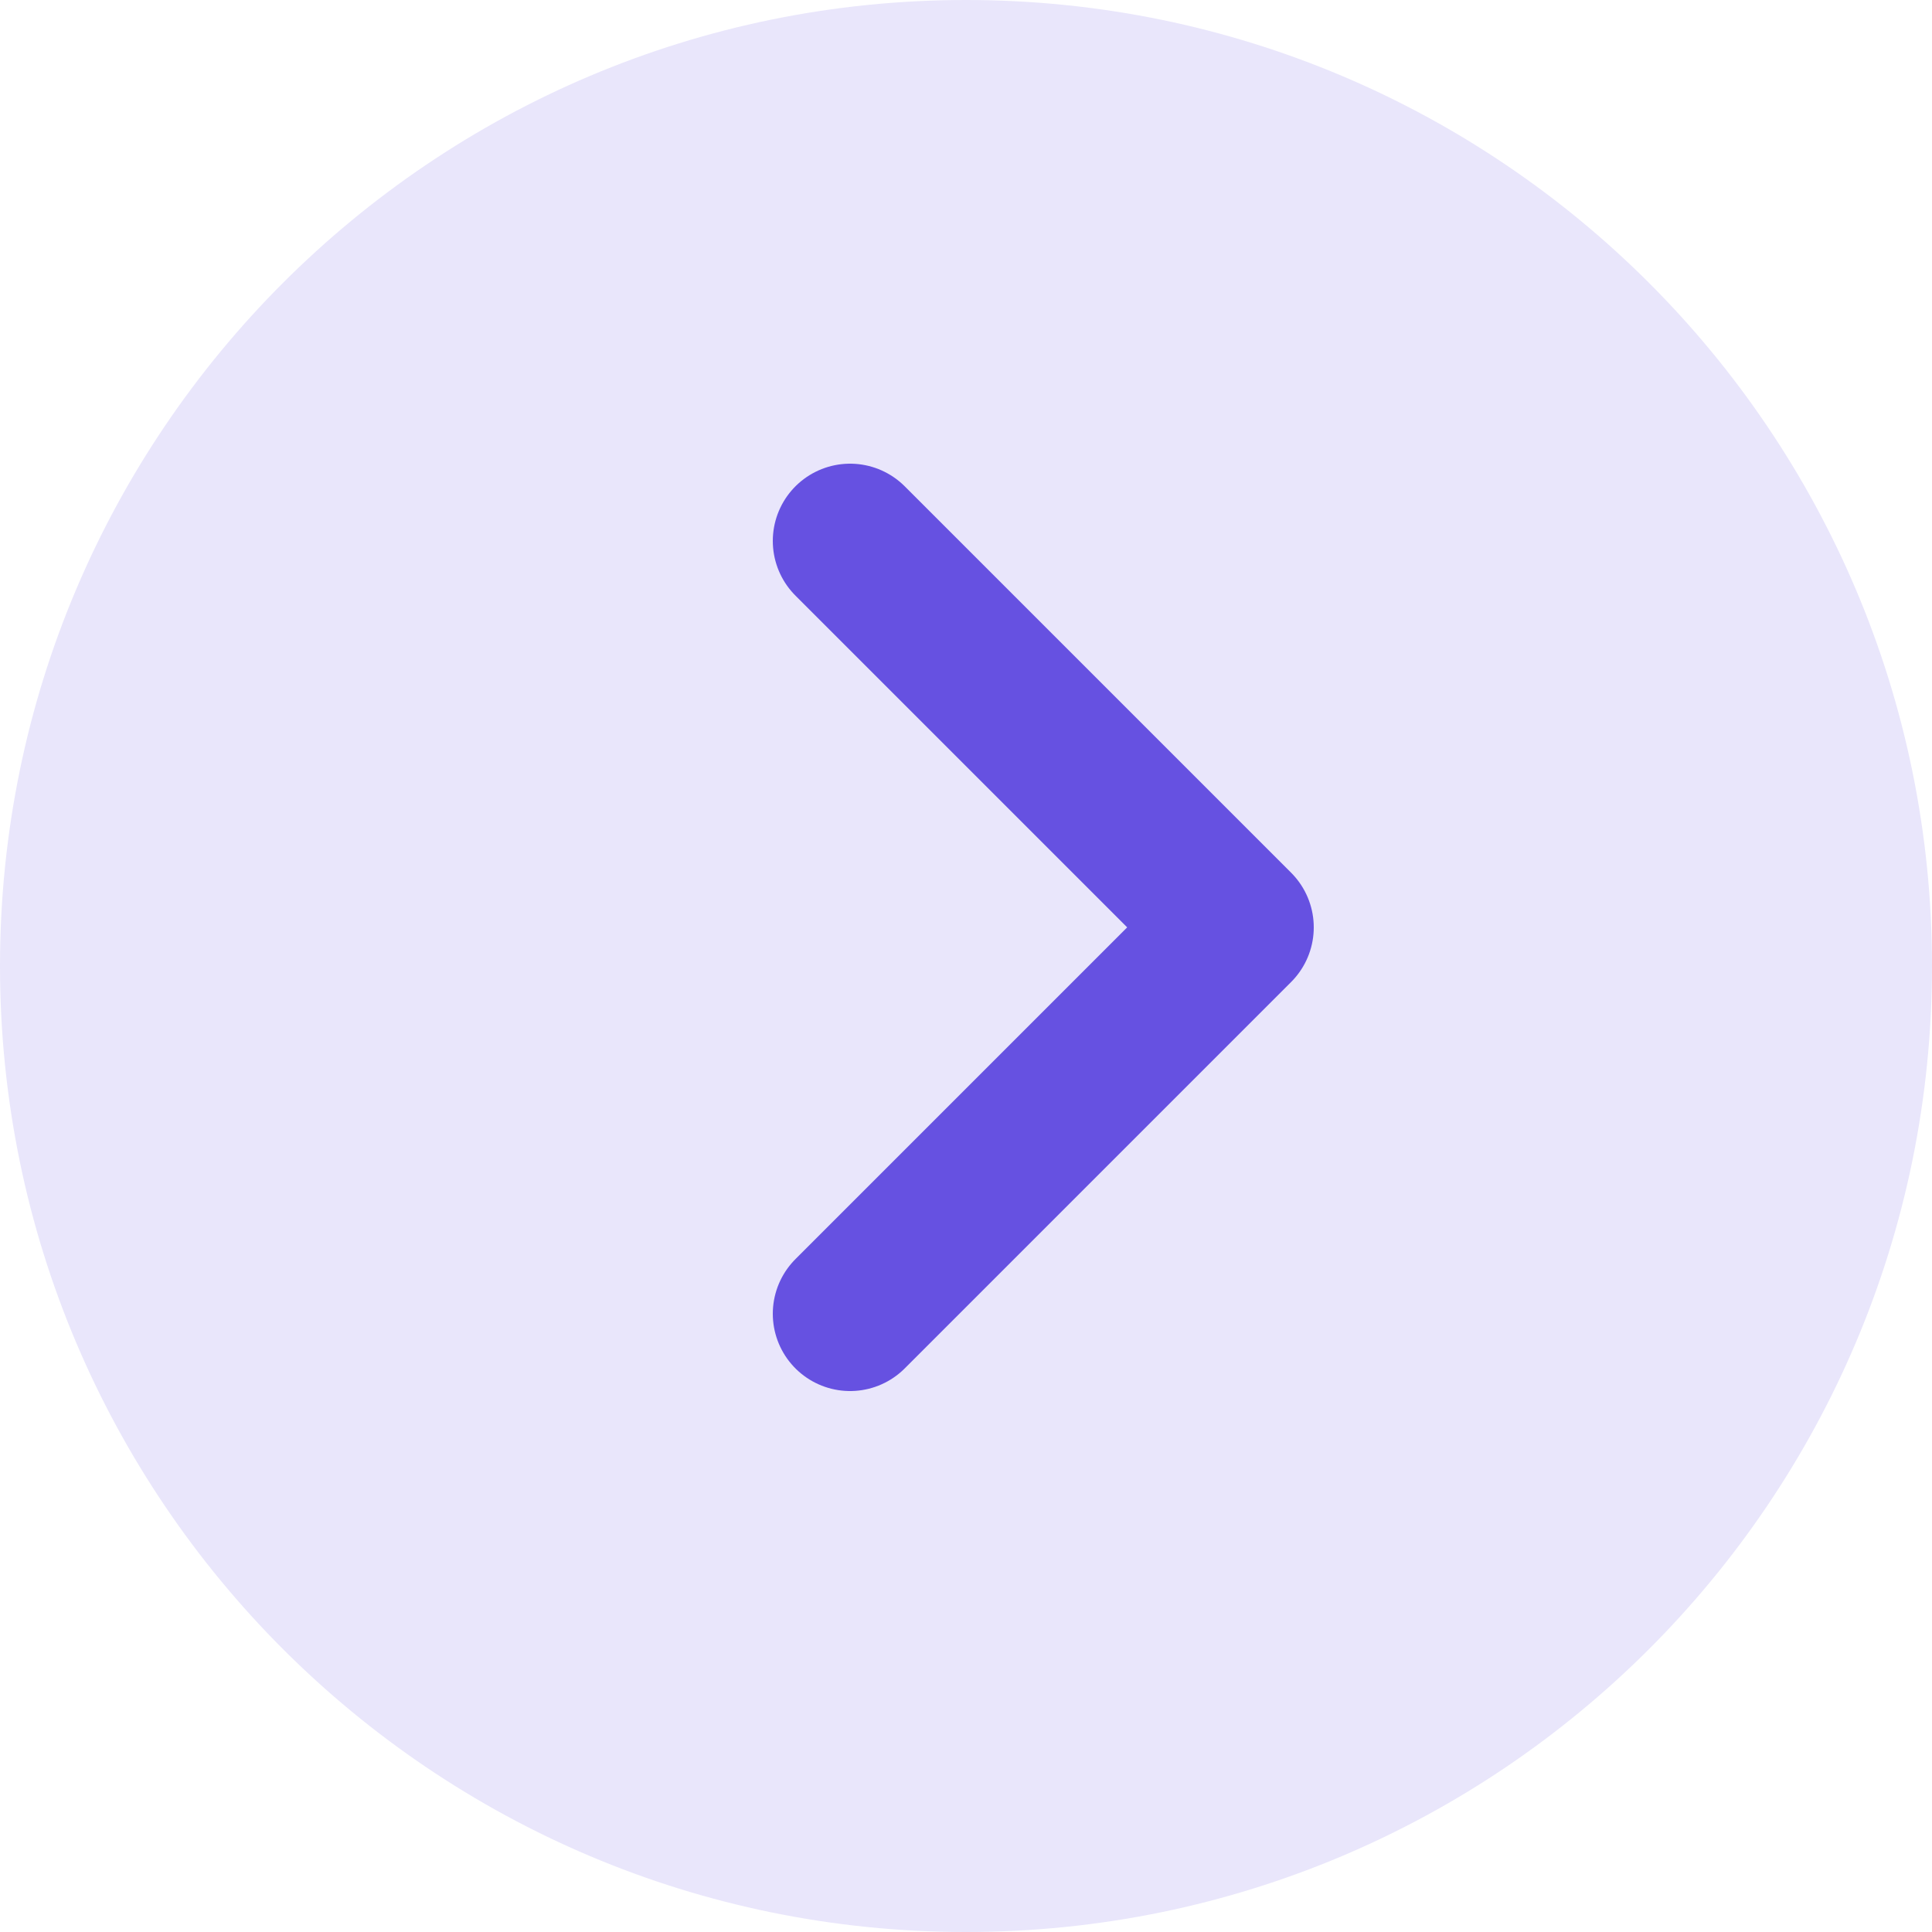
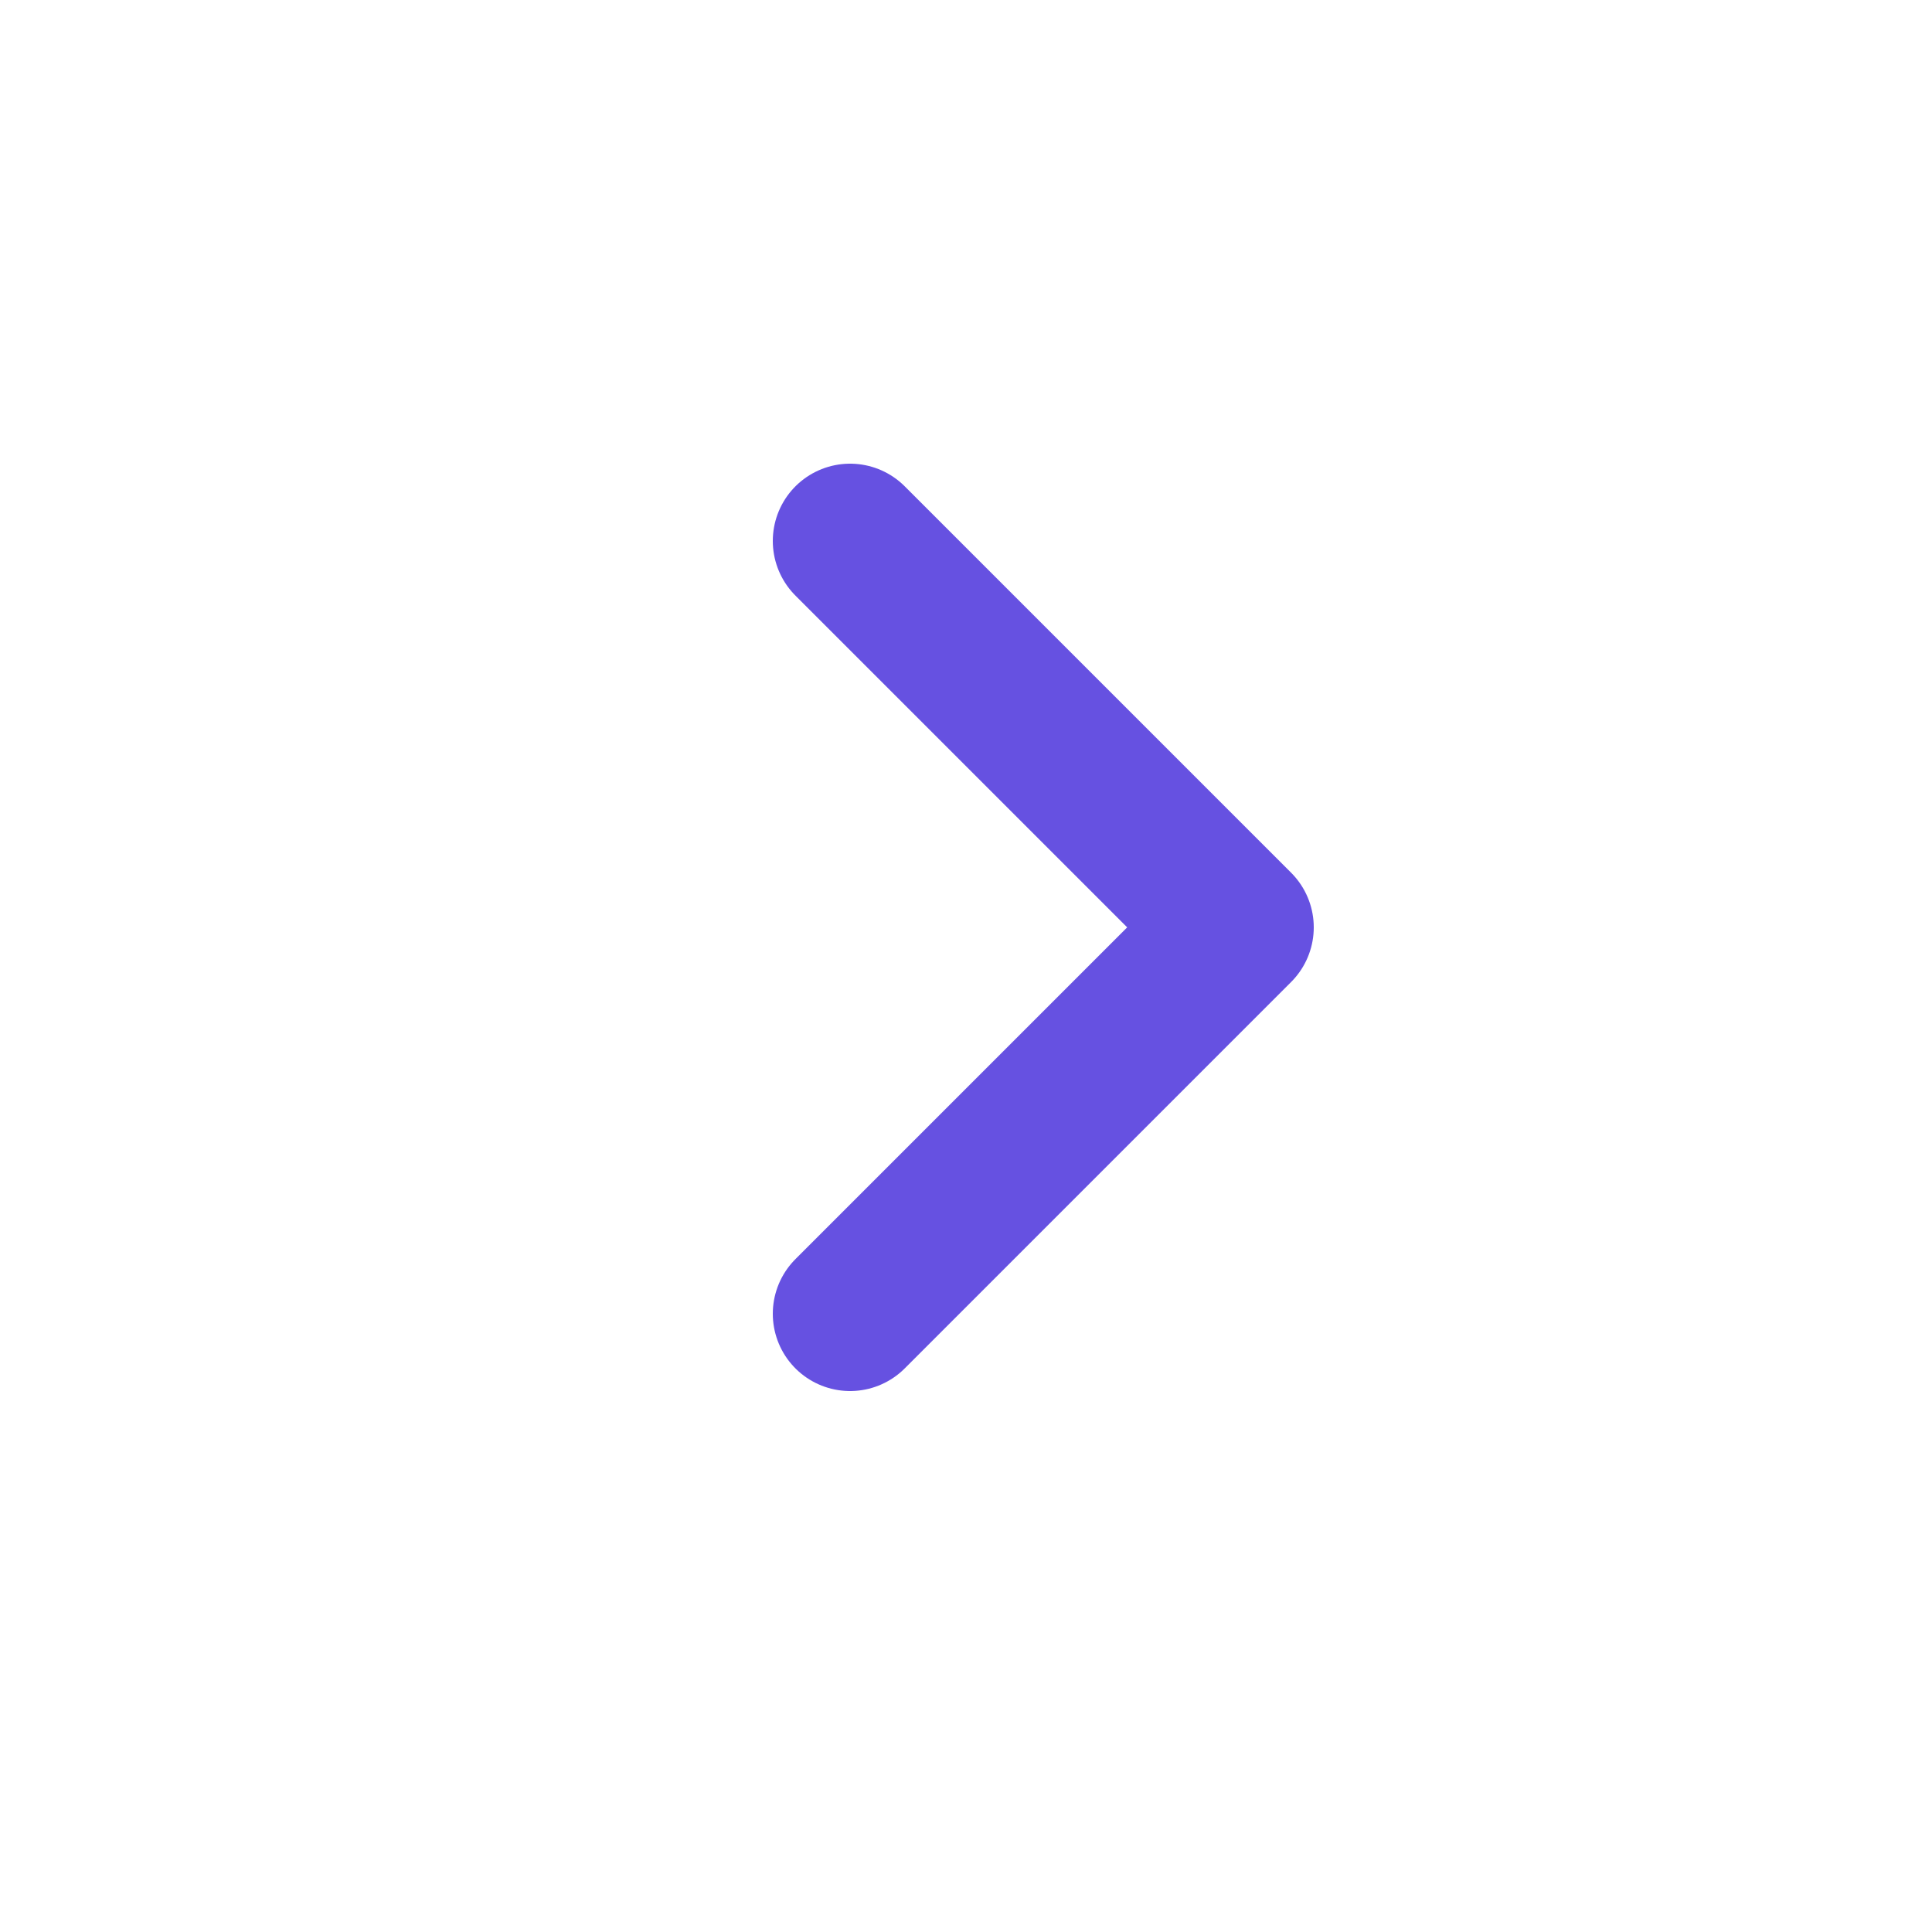
<svg xmlns="http://www.w3.org/2000/svg" width="21" height="21" viewBox="0 0 21 21" fill="none">
-   <path d="M21 10.5C21 4.701 16.299 0 10.5 0C4.701 0 0 4.701 0 10.5C0 16.299 4.701 21 10.5 21C16.299 21 21 16.299 21 10.5Z" fill="#E9E6FB" />
  <path d="M9.24 5.88L13.44 10.08L9.24 14.28" stroke="#6651E1" stroke-width="1.68" stroke-linecap="round" stroke-linejoin="round" />
</svg>